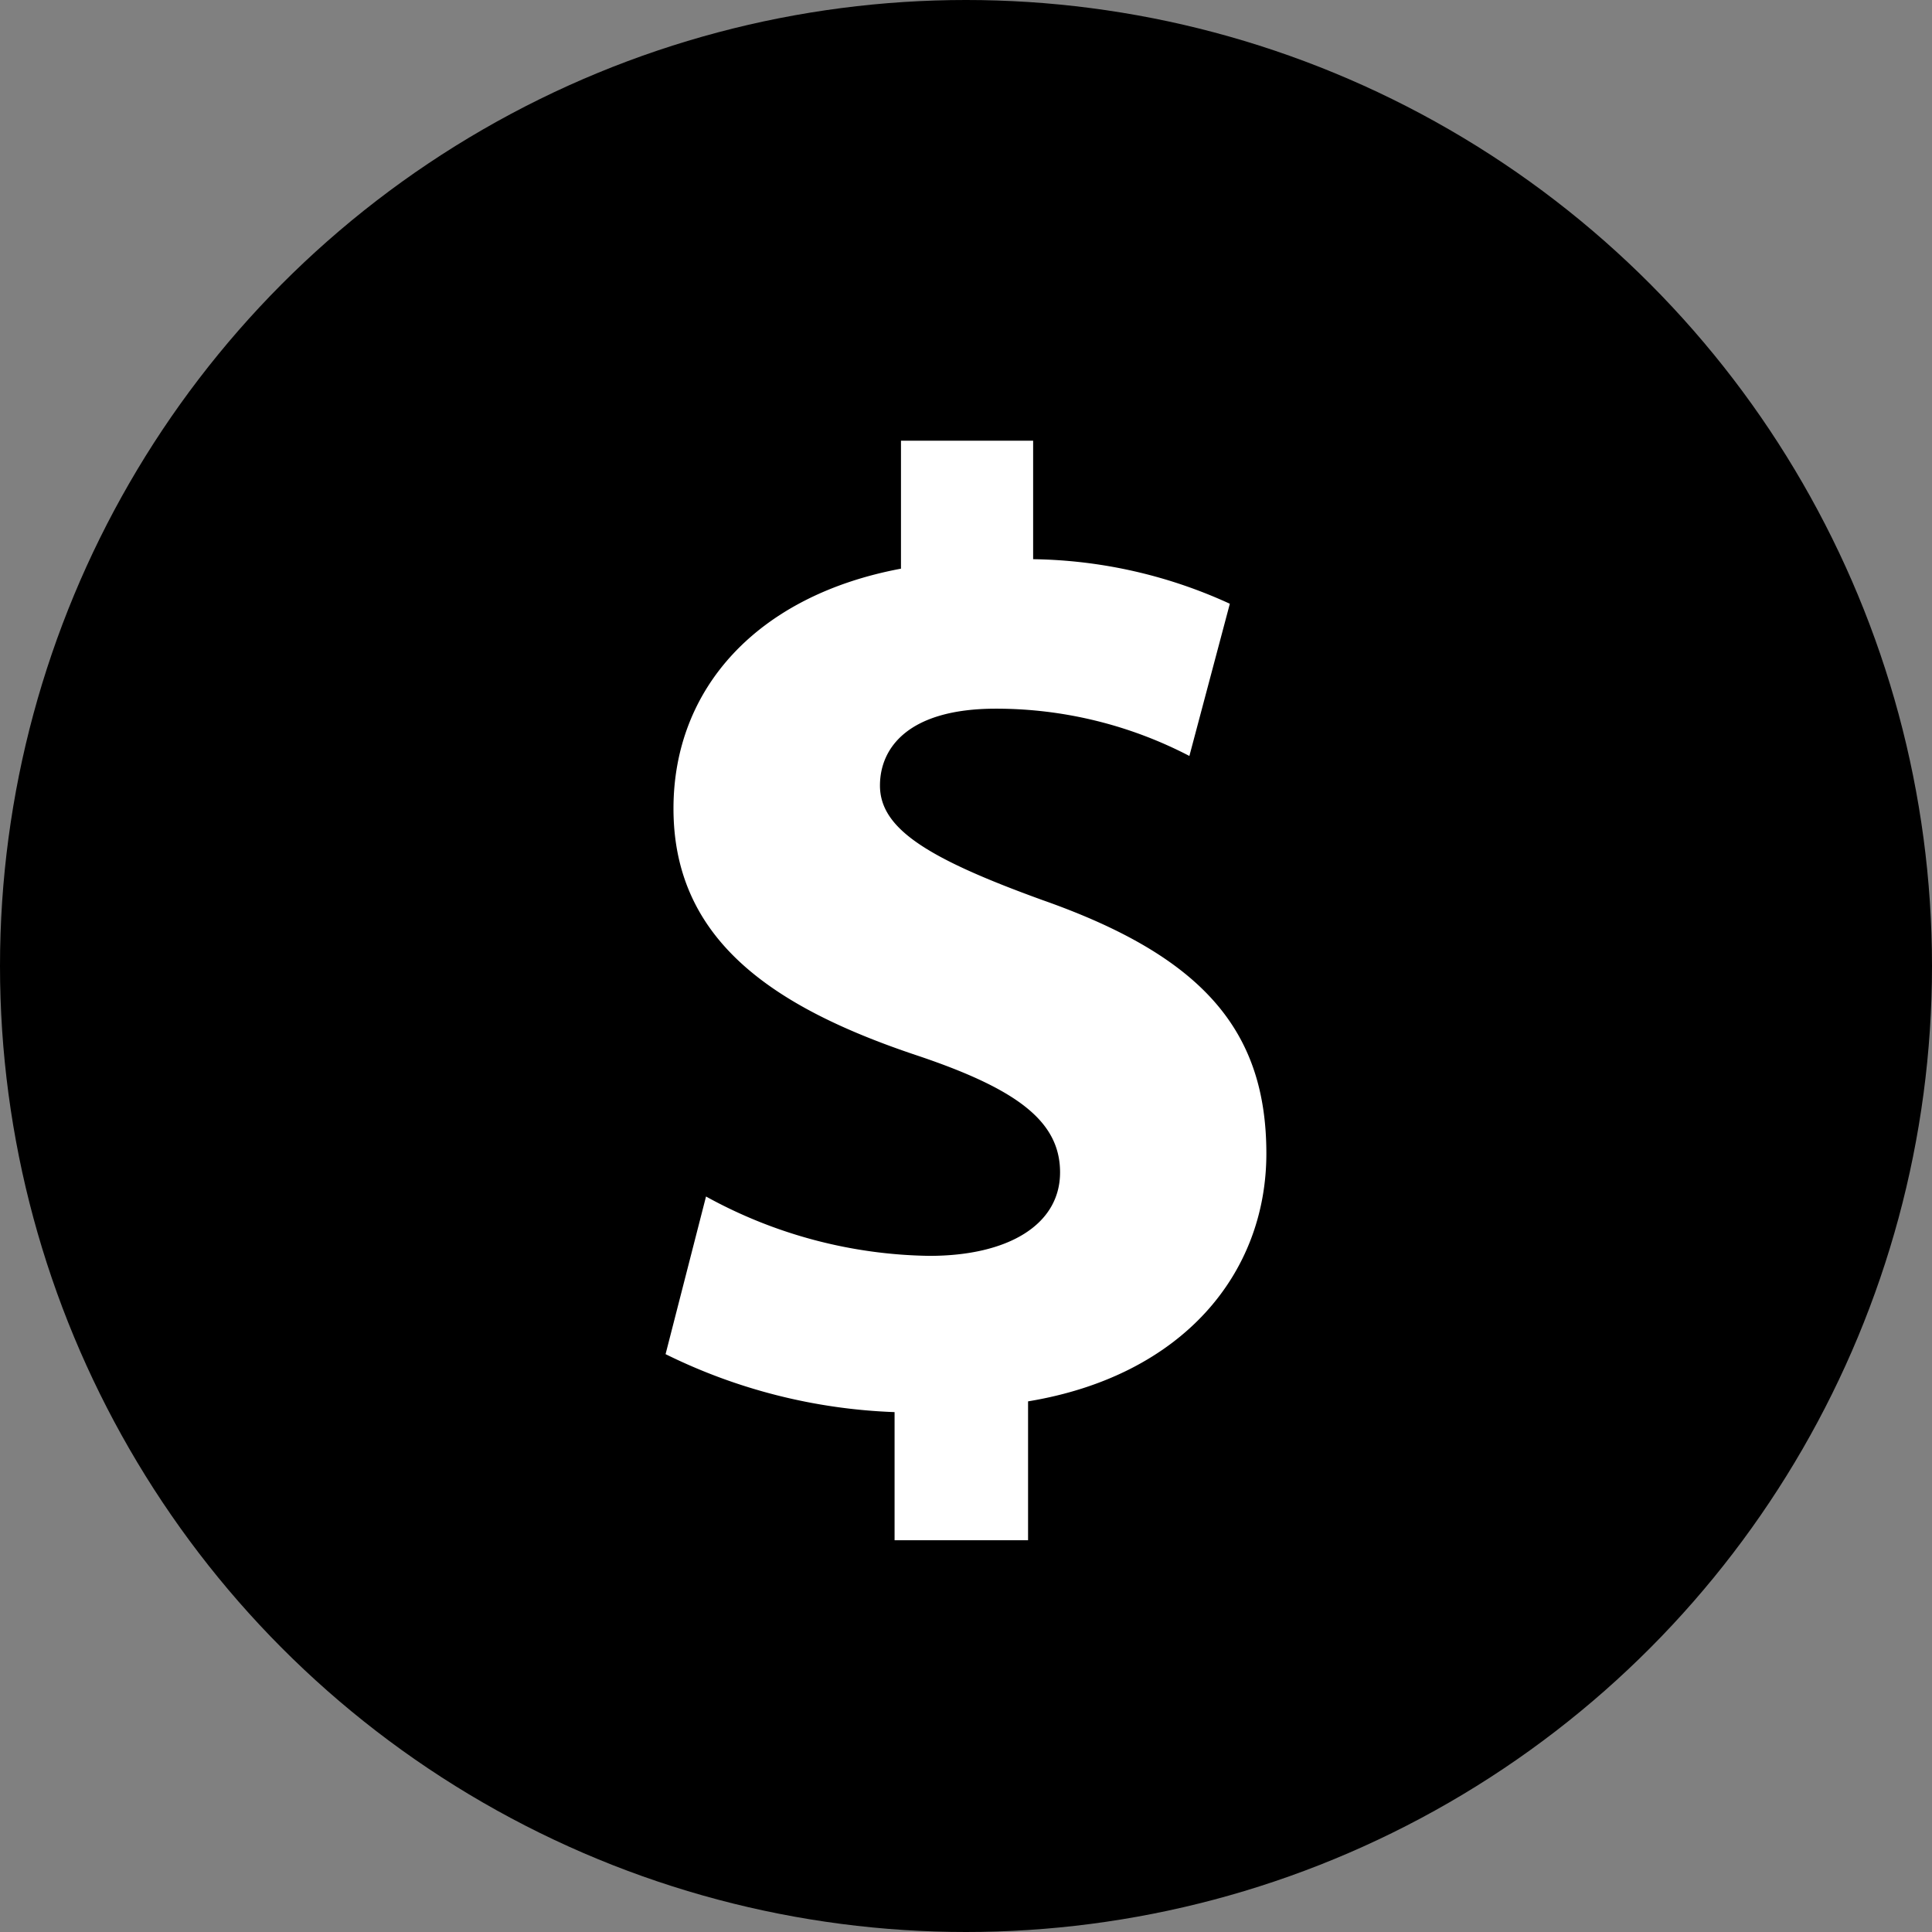
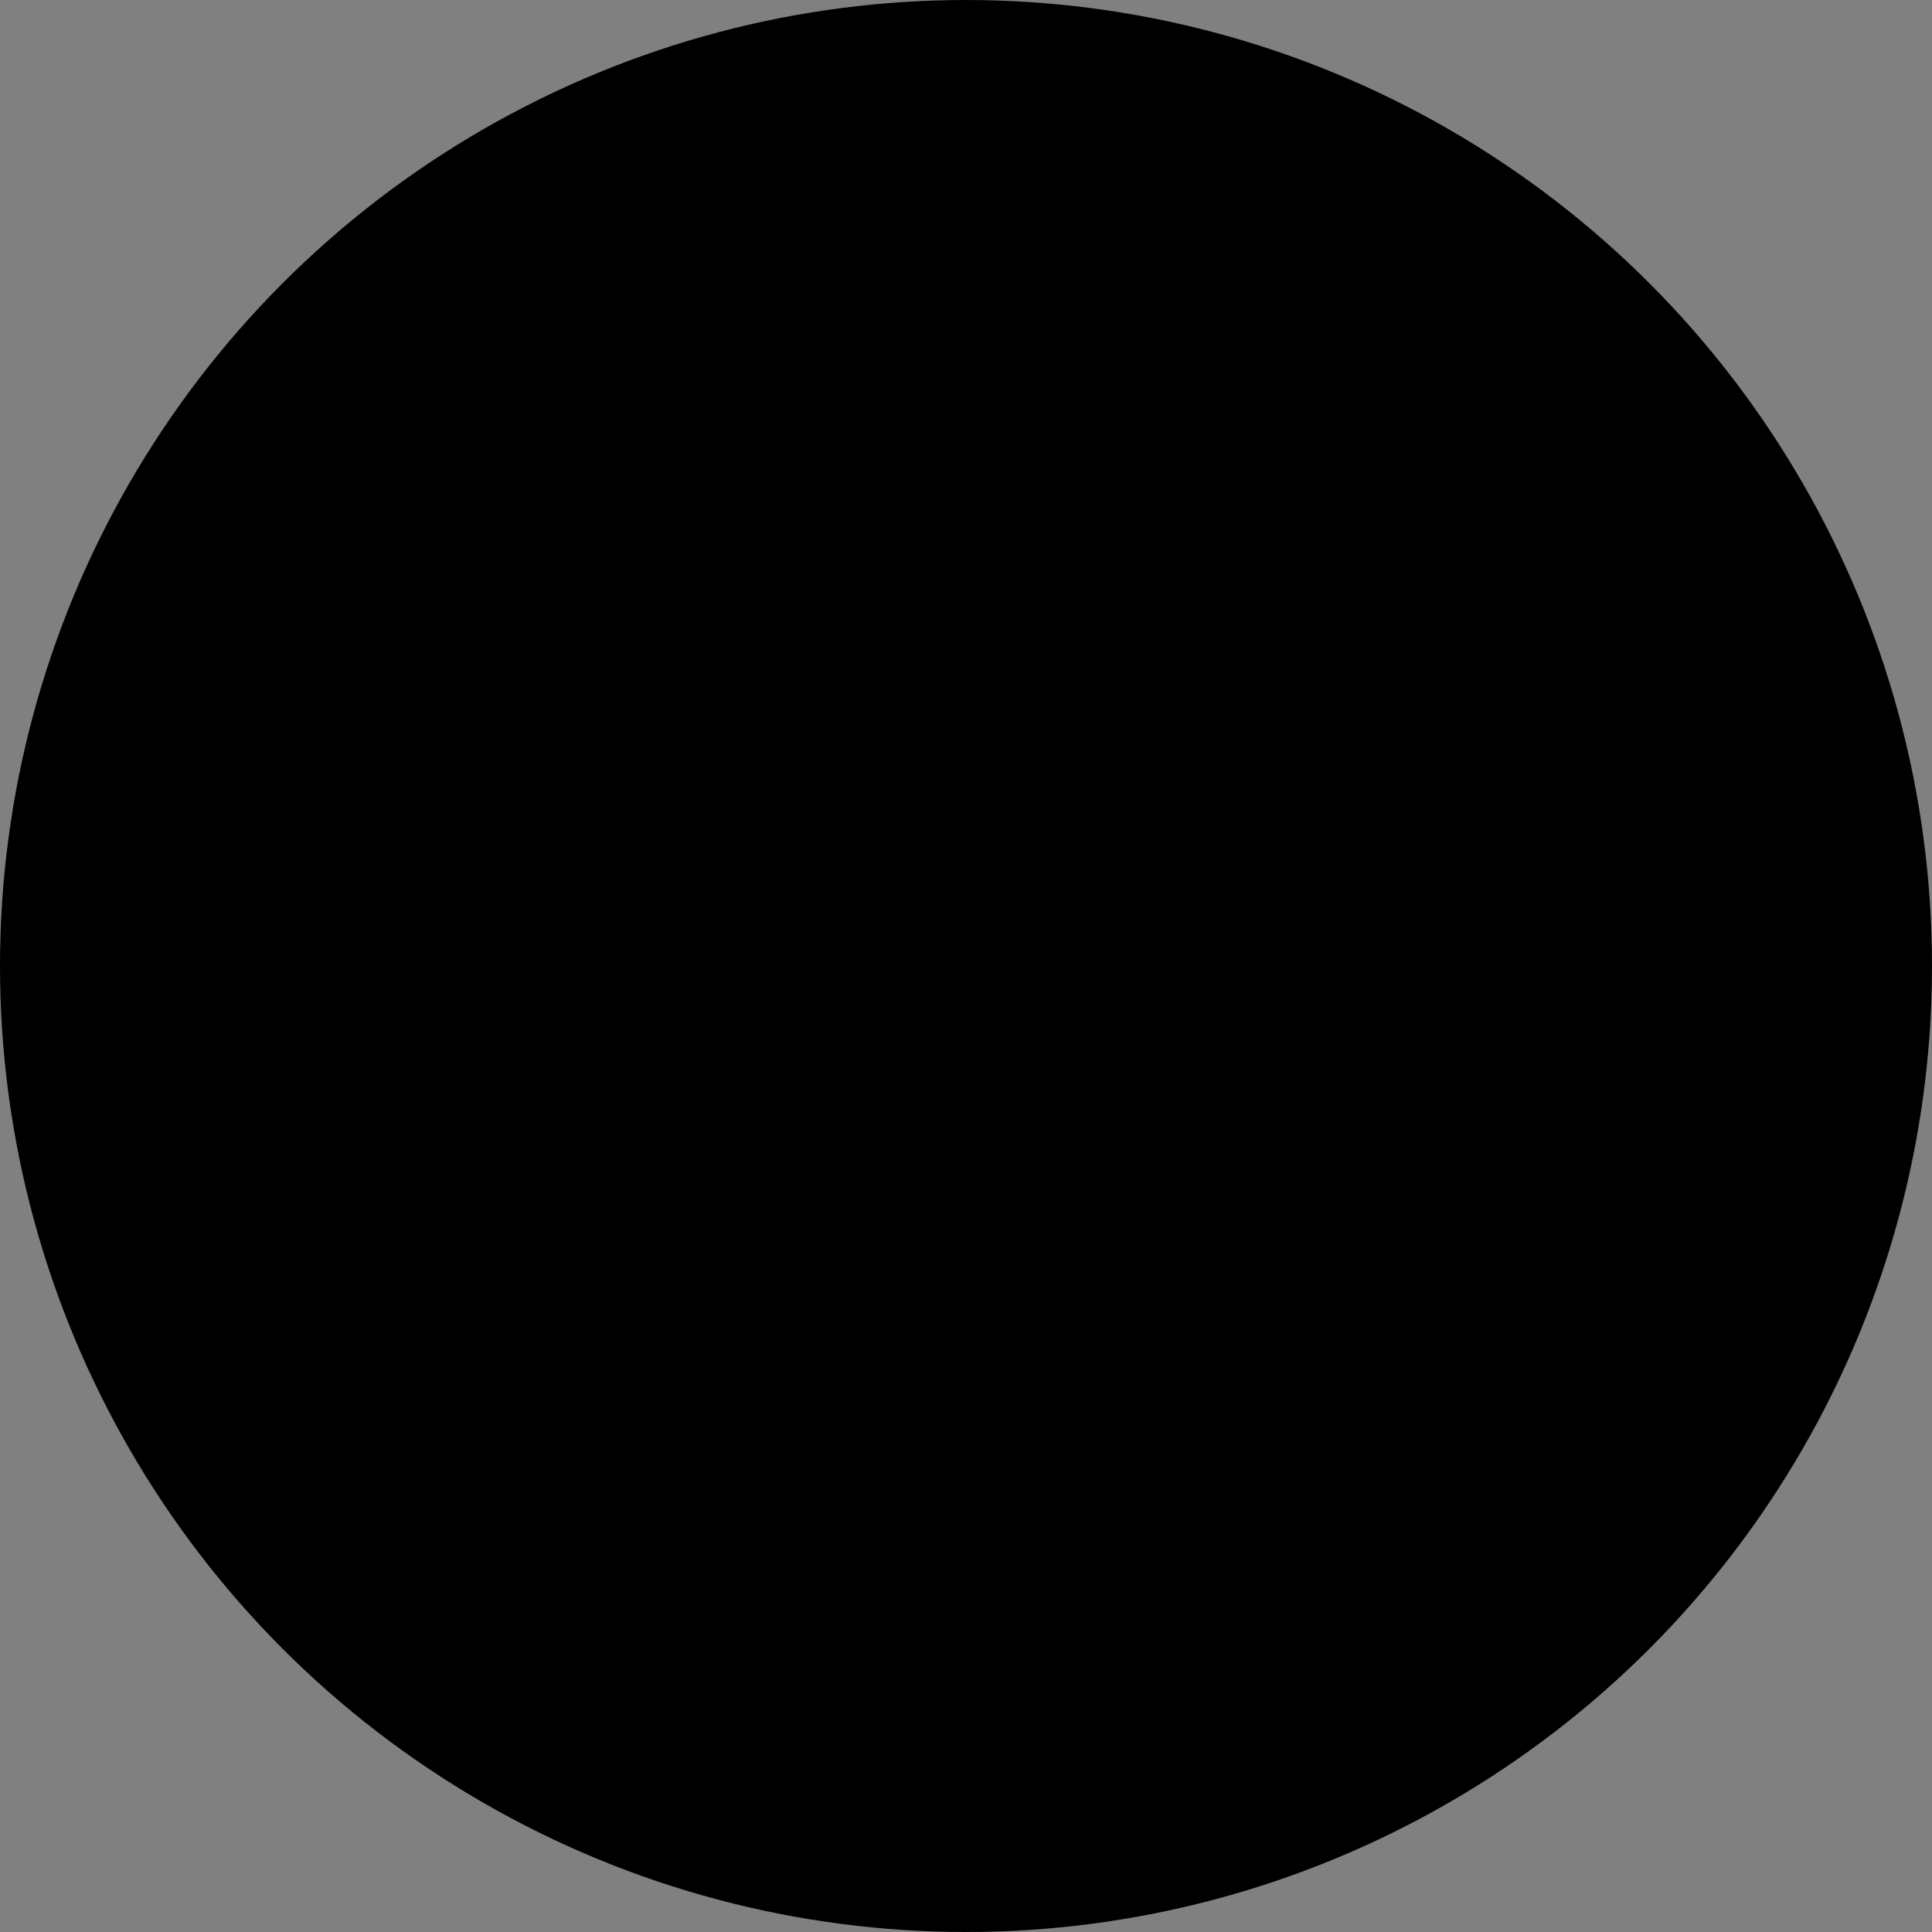
<svg xmlns="http://www.w3.org/2000/svg" width="32" height="32" viewBox="0 0 32 32">
  <rect x="0" y="0" width="32" height="32" fill="#808080" stroke="none" />
  <g id="Grupo_393" data-name="Grupo 393" transform="translate(-323 -530)">
    <circle id="Elipse_13" data-name="Elipse 13" cx="16" cy="16" r="16" transform="translate(323 530)" />
    <g id="dollarssymbolformoney_121593" transform="translate(334.024 537.299)">
-       <path id="Trazado_774" data-name="Trazado 774" d="M14.081,11.806c0,1.986-1.383,3.682-3.947,4.106v2.3H7.923V16.09a9.309,9.309,0,0,1-3.793-.96L4.8,12.519a7.882,7.882,0,0,0,3.7.983c1.3,0,2.164-.513,2.164-1.383,0-.848-.715-1.384-2.389-1.943-2.386-.8-4.014-1.918-4.014-4.083,0-1.986,1.381-3.526,3.768-3.973V0h2.189V1.963a8.058,8.058,0,0,1,3.258.738l-.67,2.521A6.934,6.934,0,0,0,9.6,4.439c-1.449,0-1.919.648-1.919,1.273,0,.713.782,1.206,2.7,1.9C13.032,8.546,14.08,9.773,14.081,11.806Z" transform="translate(-4.13 0)" fill="#fff" />
-     </g>
+       </g>
  </g>
</svg>